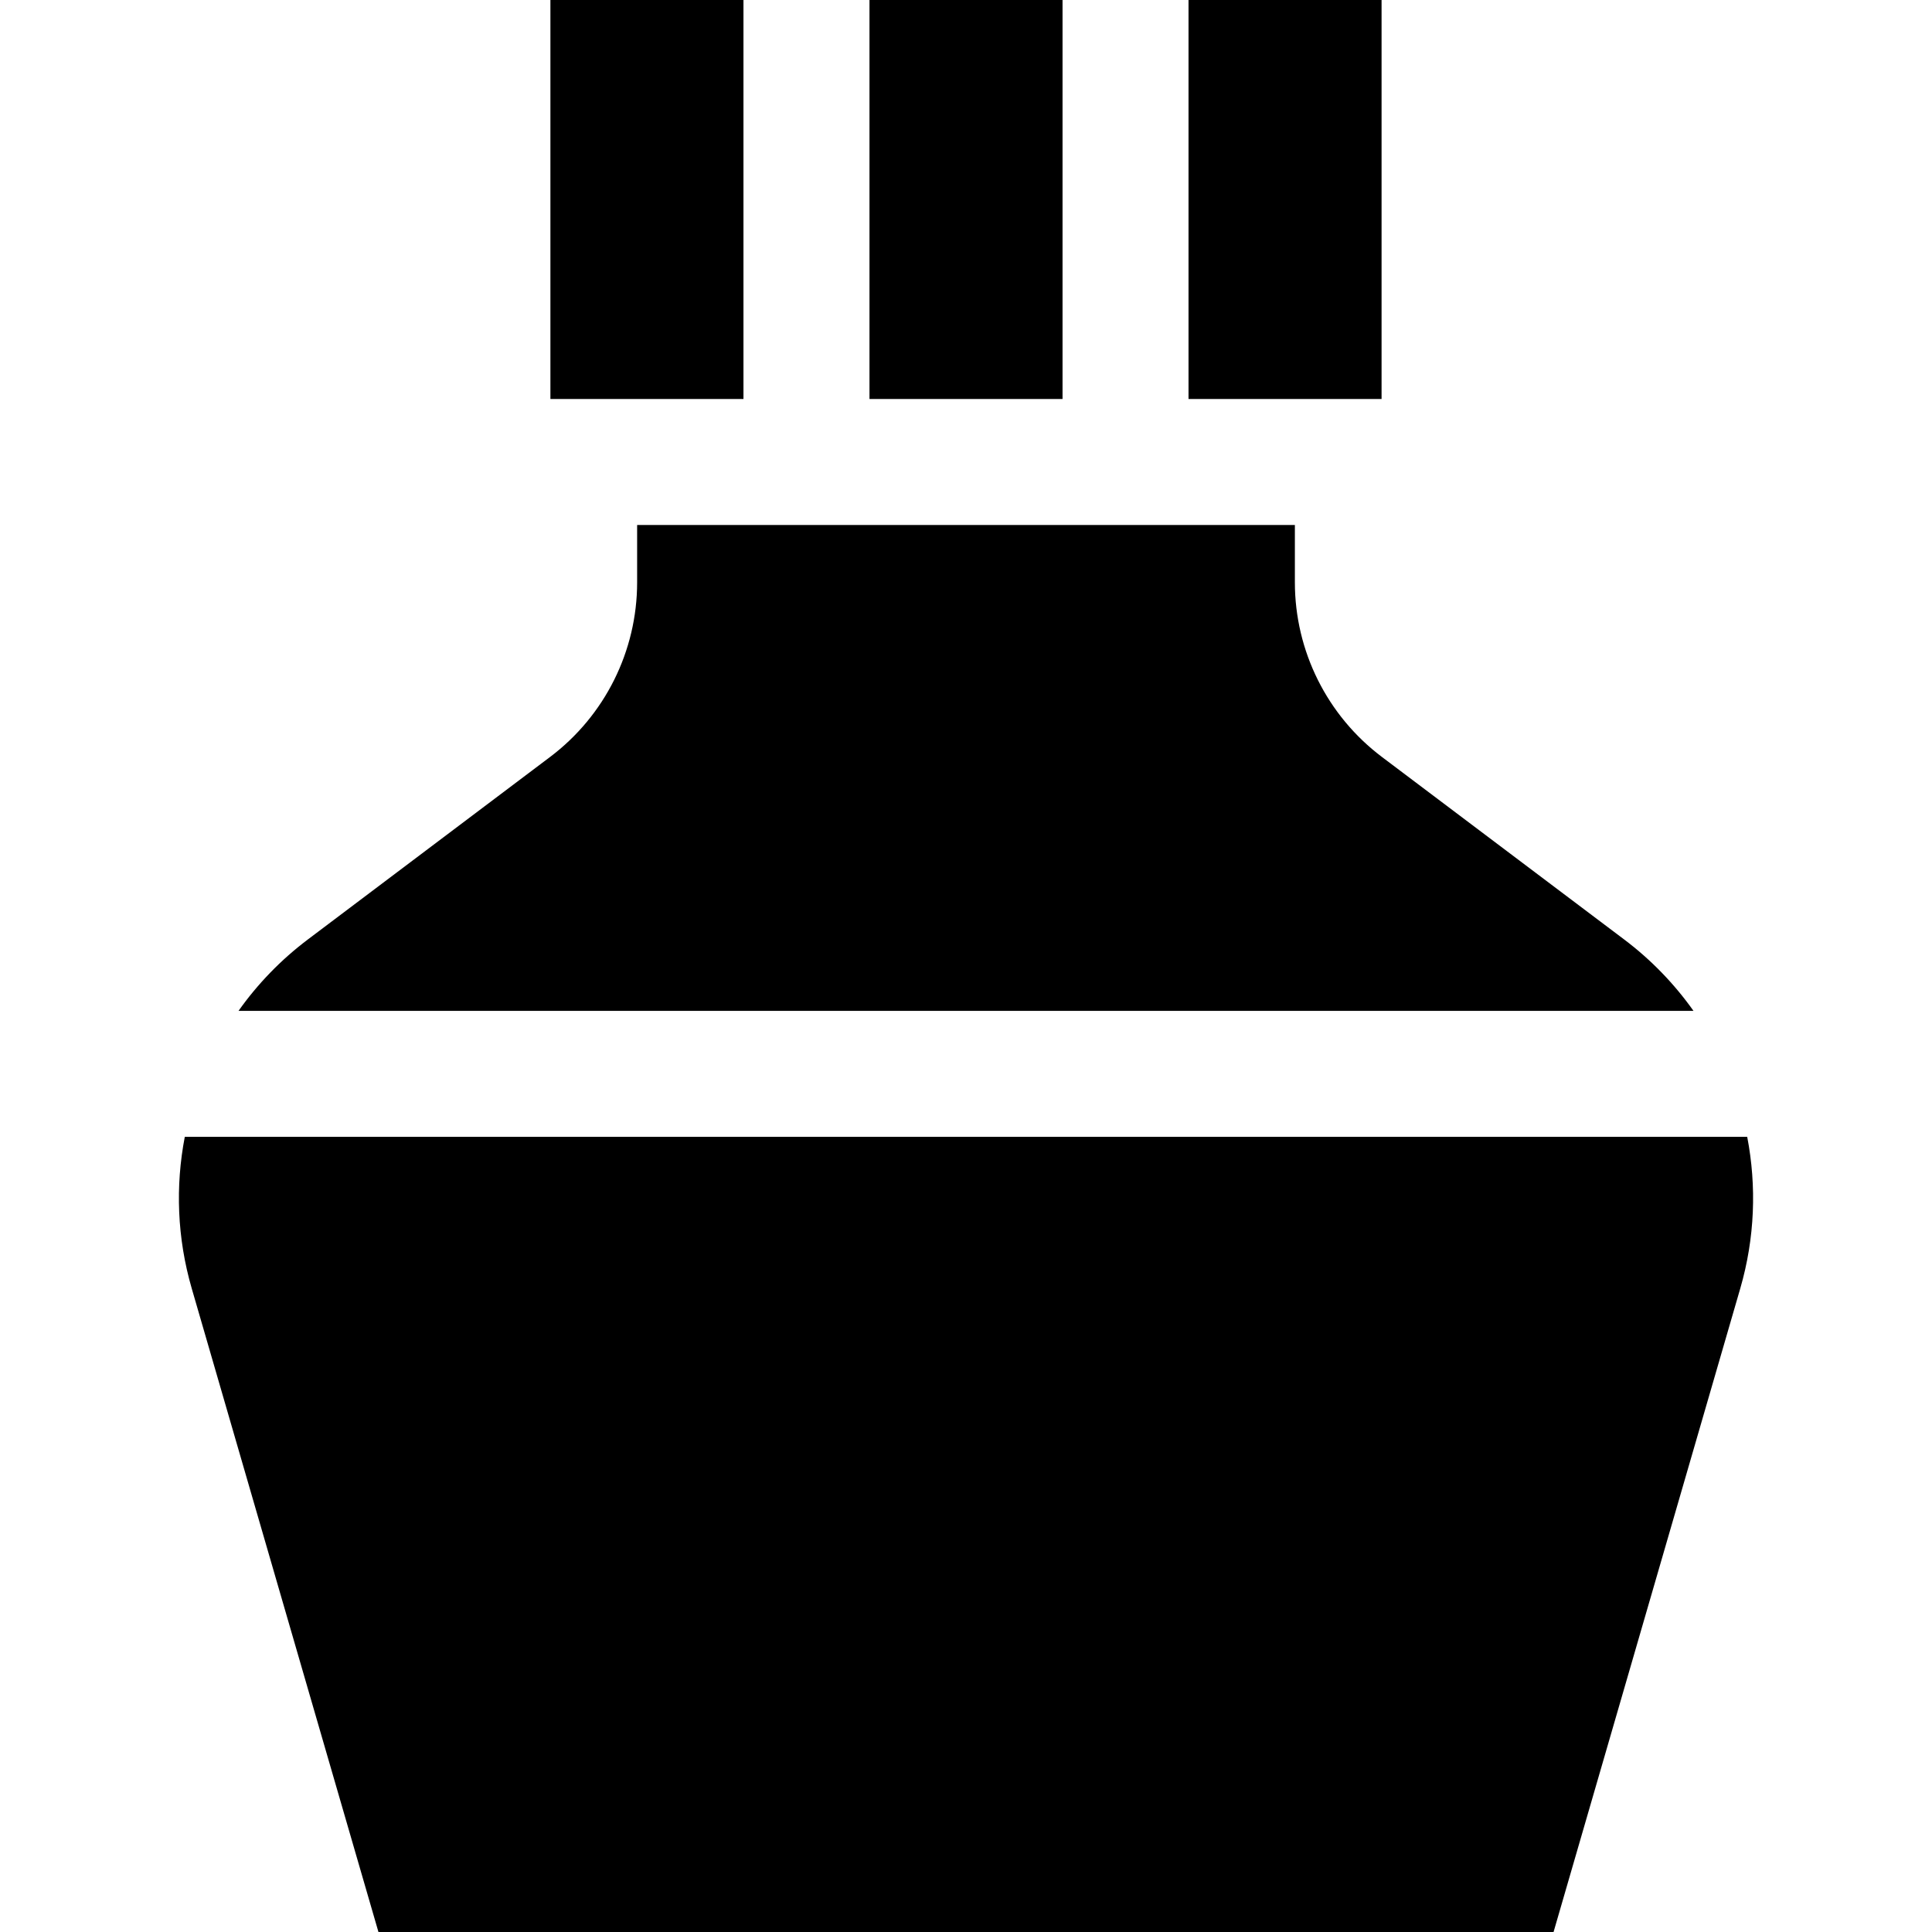
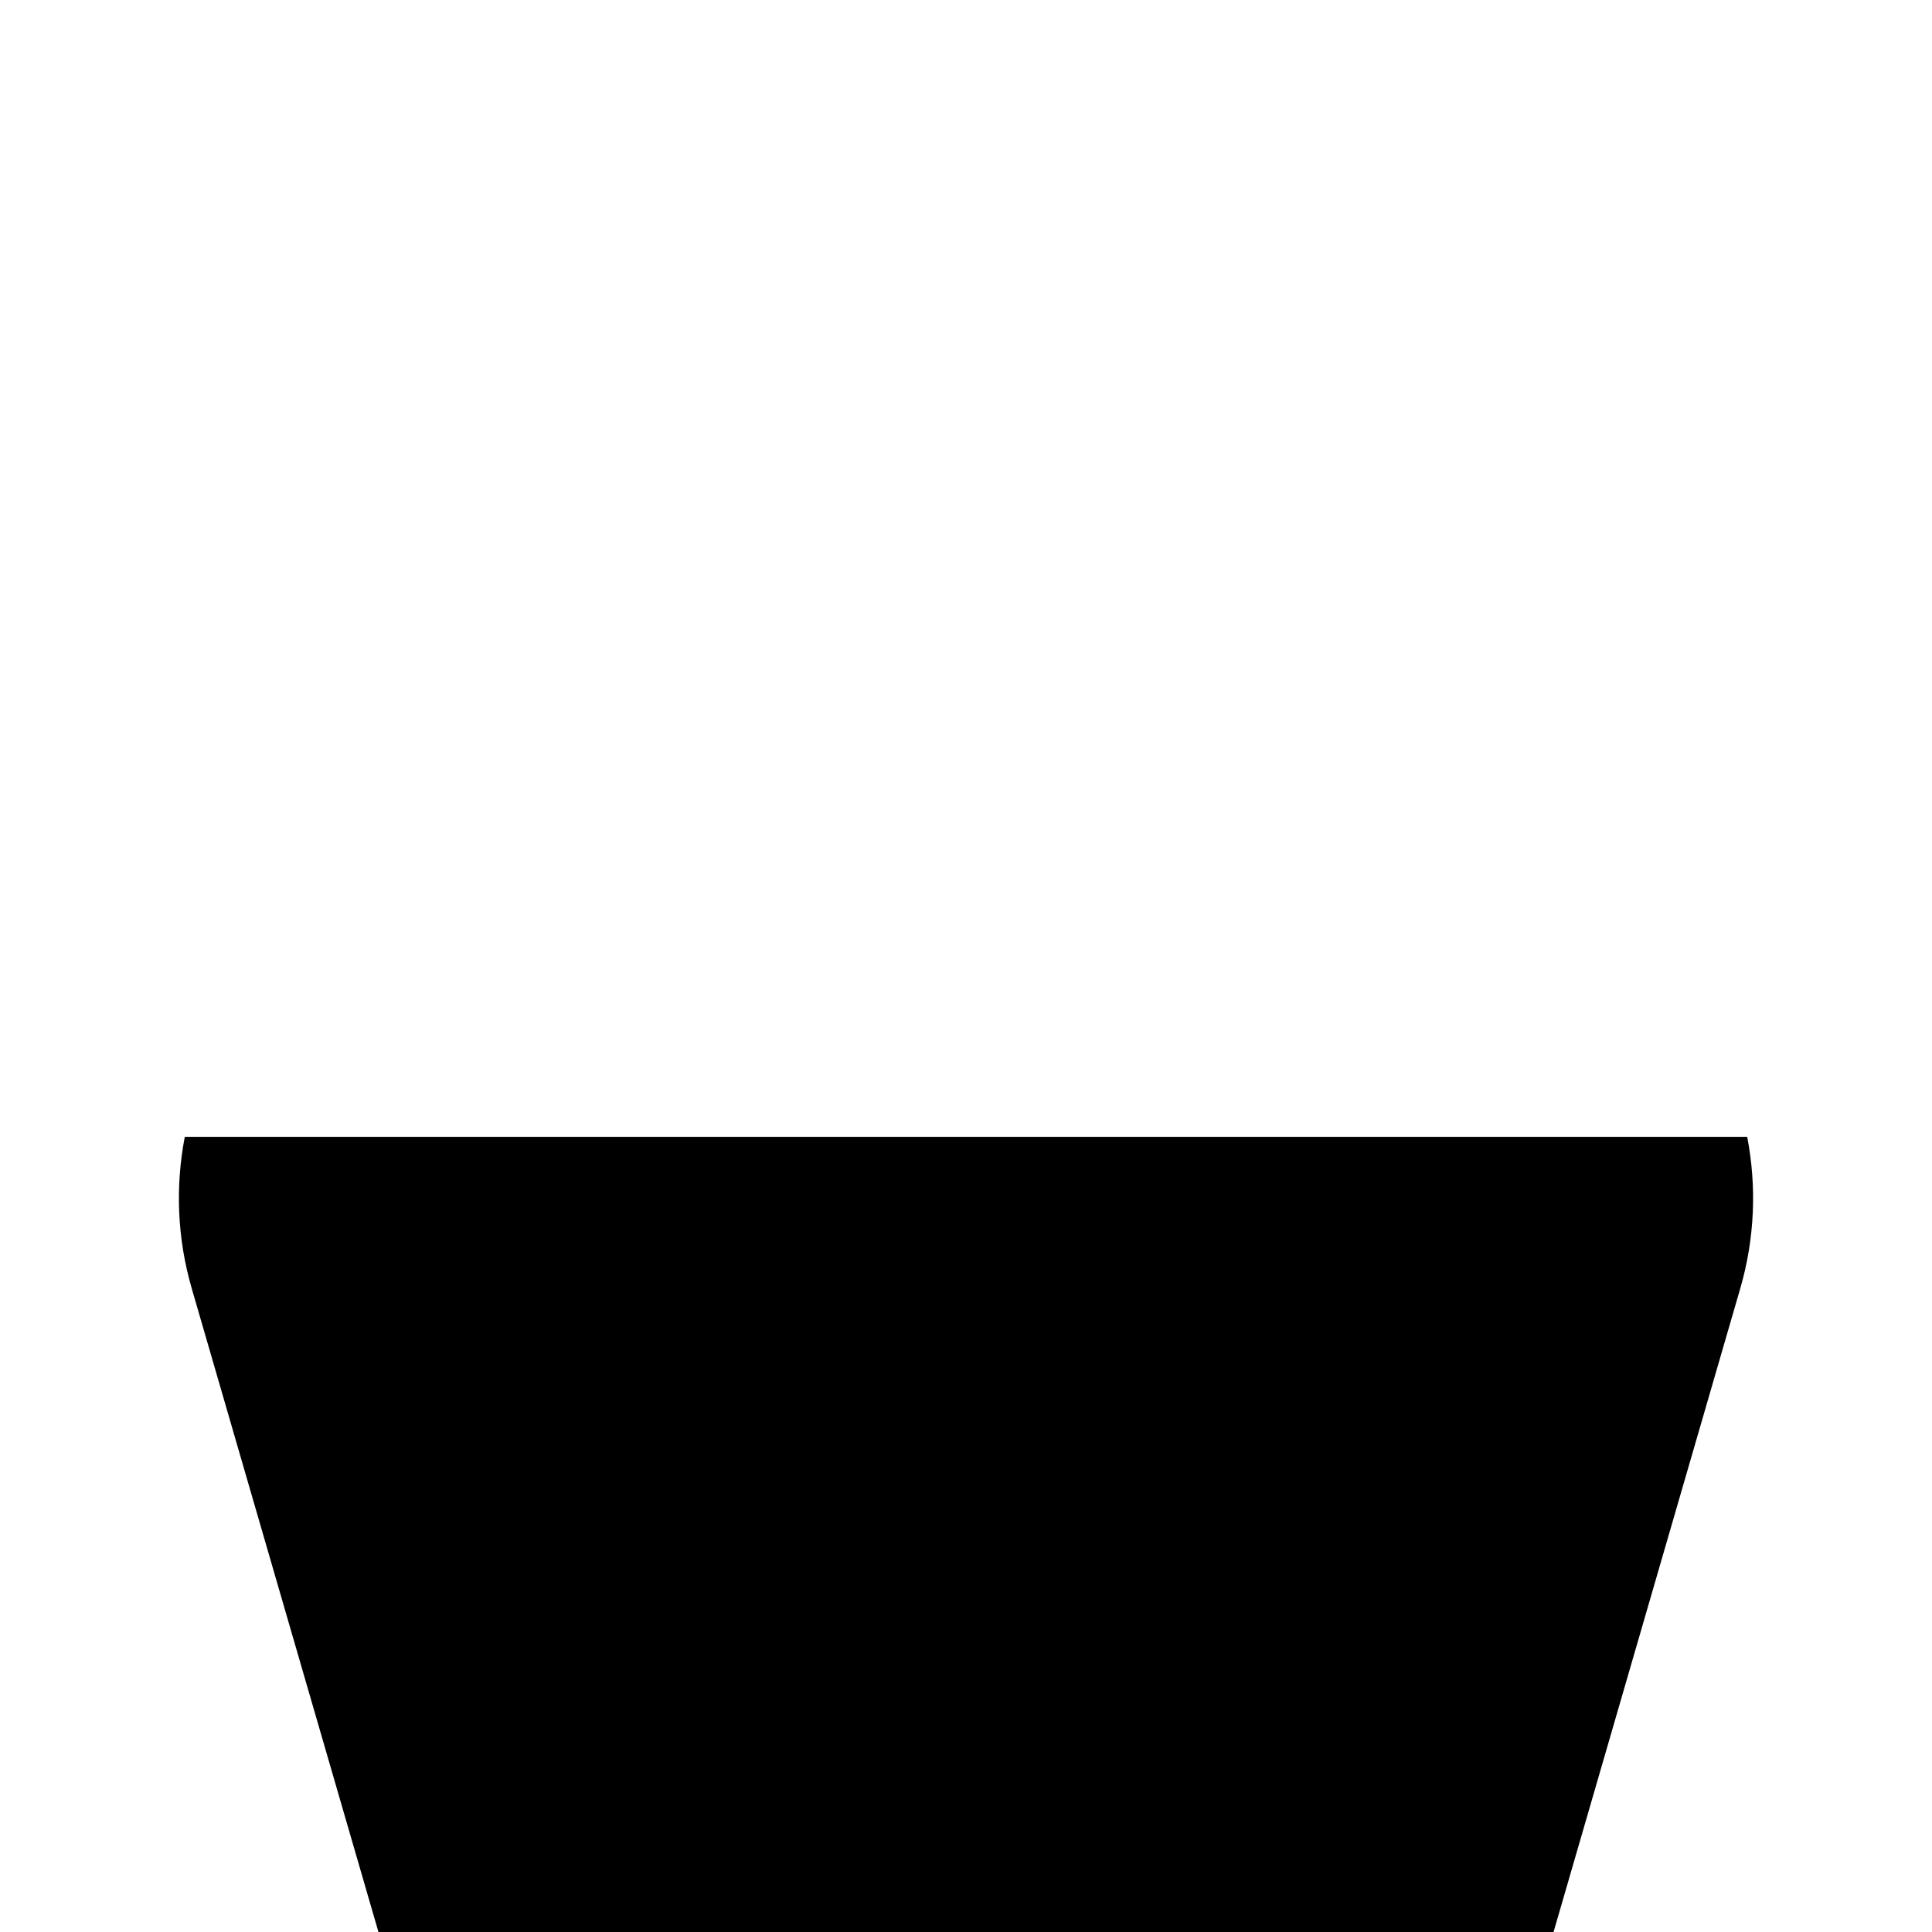
<svg xmlns="http://www.w3.org/2000/svg" fill="#000000" version="1.1" id="Layer_1" viewBox="0 0 512 512" xml:space="preserve">
  <g>
    <g>
      <path d="M463.028,301.281H48.971c-2.521,13.068-2.037,26.807,1.835,40.155L100.292,512h311.417l49.484-170.564    C465.065,328.087,465.55,314.349,463.028,301.281z" />
    </g>
  </g>
  <g>
    <g>
-       <path d="M430.409,248.961l-64.181-48.358c-14.53-10.948-23.073-28.083-23.073-46.275V139.13H168.846v15.198    c0,18.192-8.545,35.328-23.073,46.275l-64.181,48.358c-7.197,5.423-13.353,11.831-18.381,18.927H448.79    C443.762,260.792,437.606,254.384,430.409,248.961z" />
-     </g>
+       </g>
  </g>
  <g>
    <g>
-       <rect x="314.969" width="51.161" height="105.739" />
-     </g>
+       </g>
  </g>
  <g>
    <g>
-       <rect x="145.864" width="51.161" height="105.739" />
-     </g>
+       </g>
  </g>
  <g>
    <g>
-       <rect x="230.422" width="51.161" height="105.739" />
-     </g>
+       </g>
  </g>
</svg>